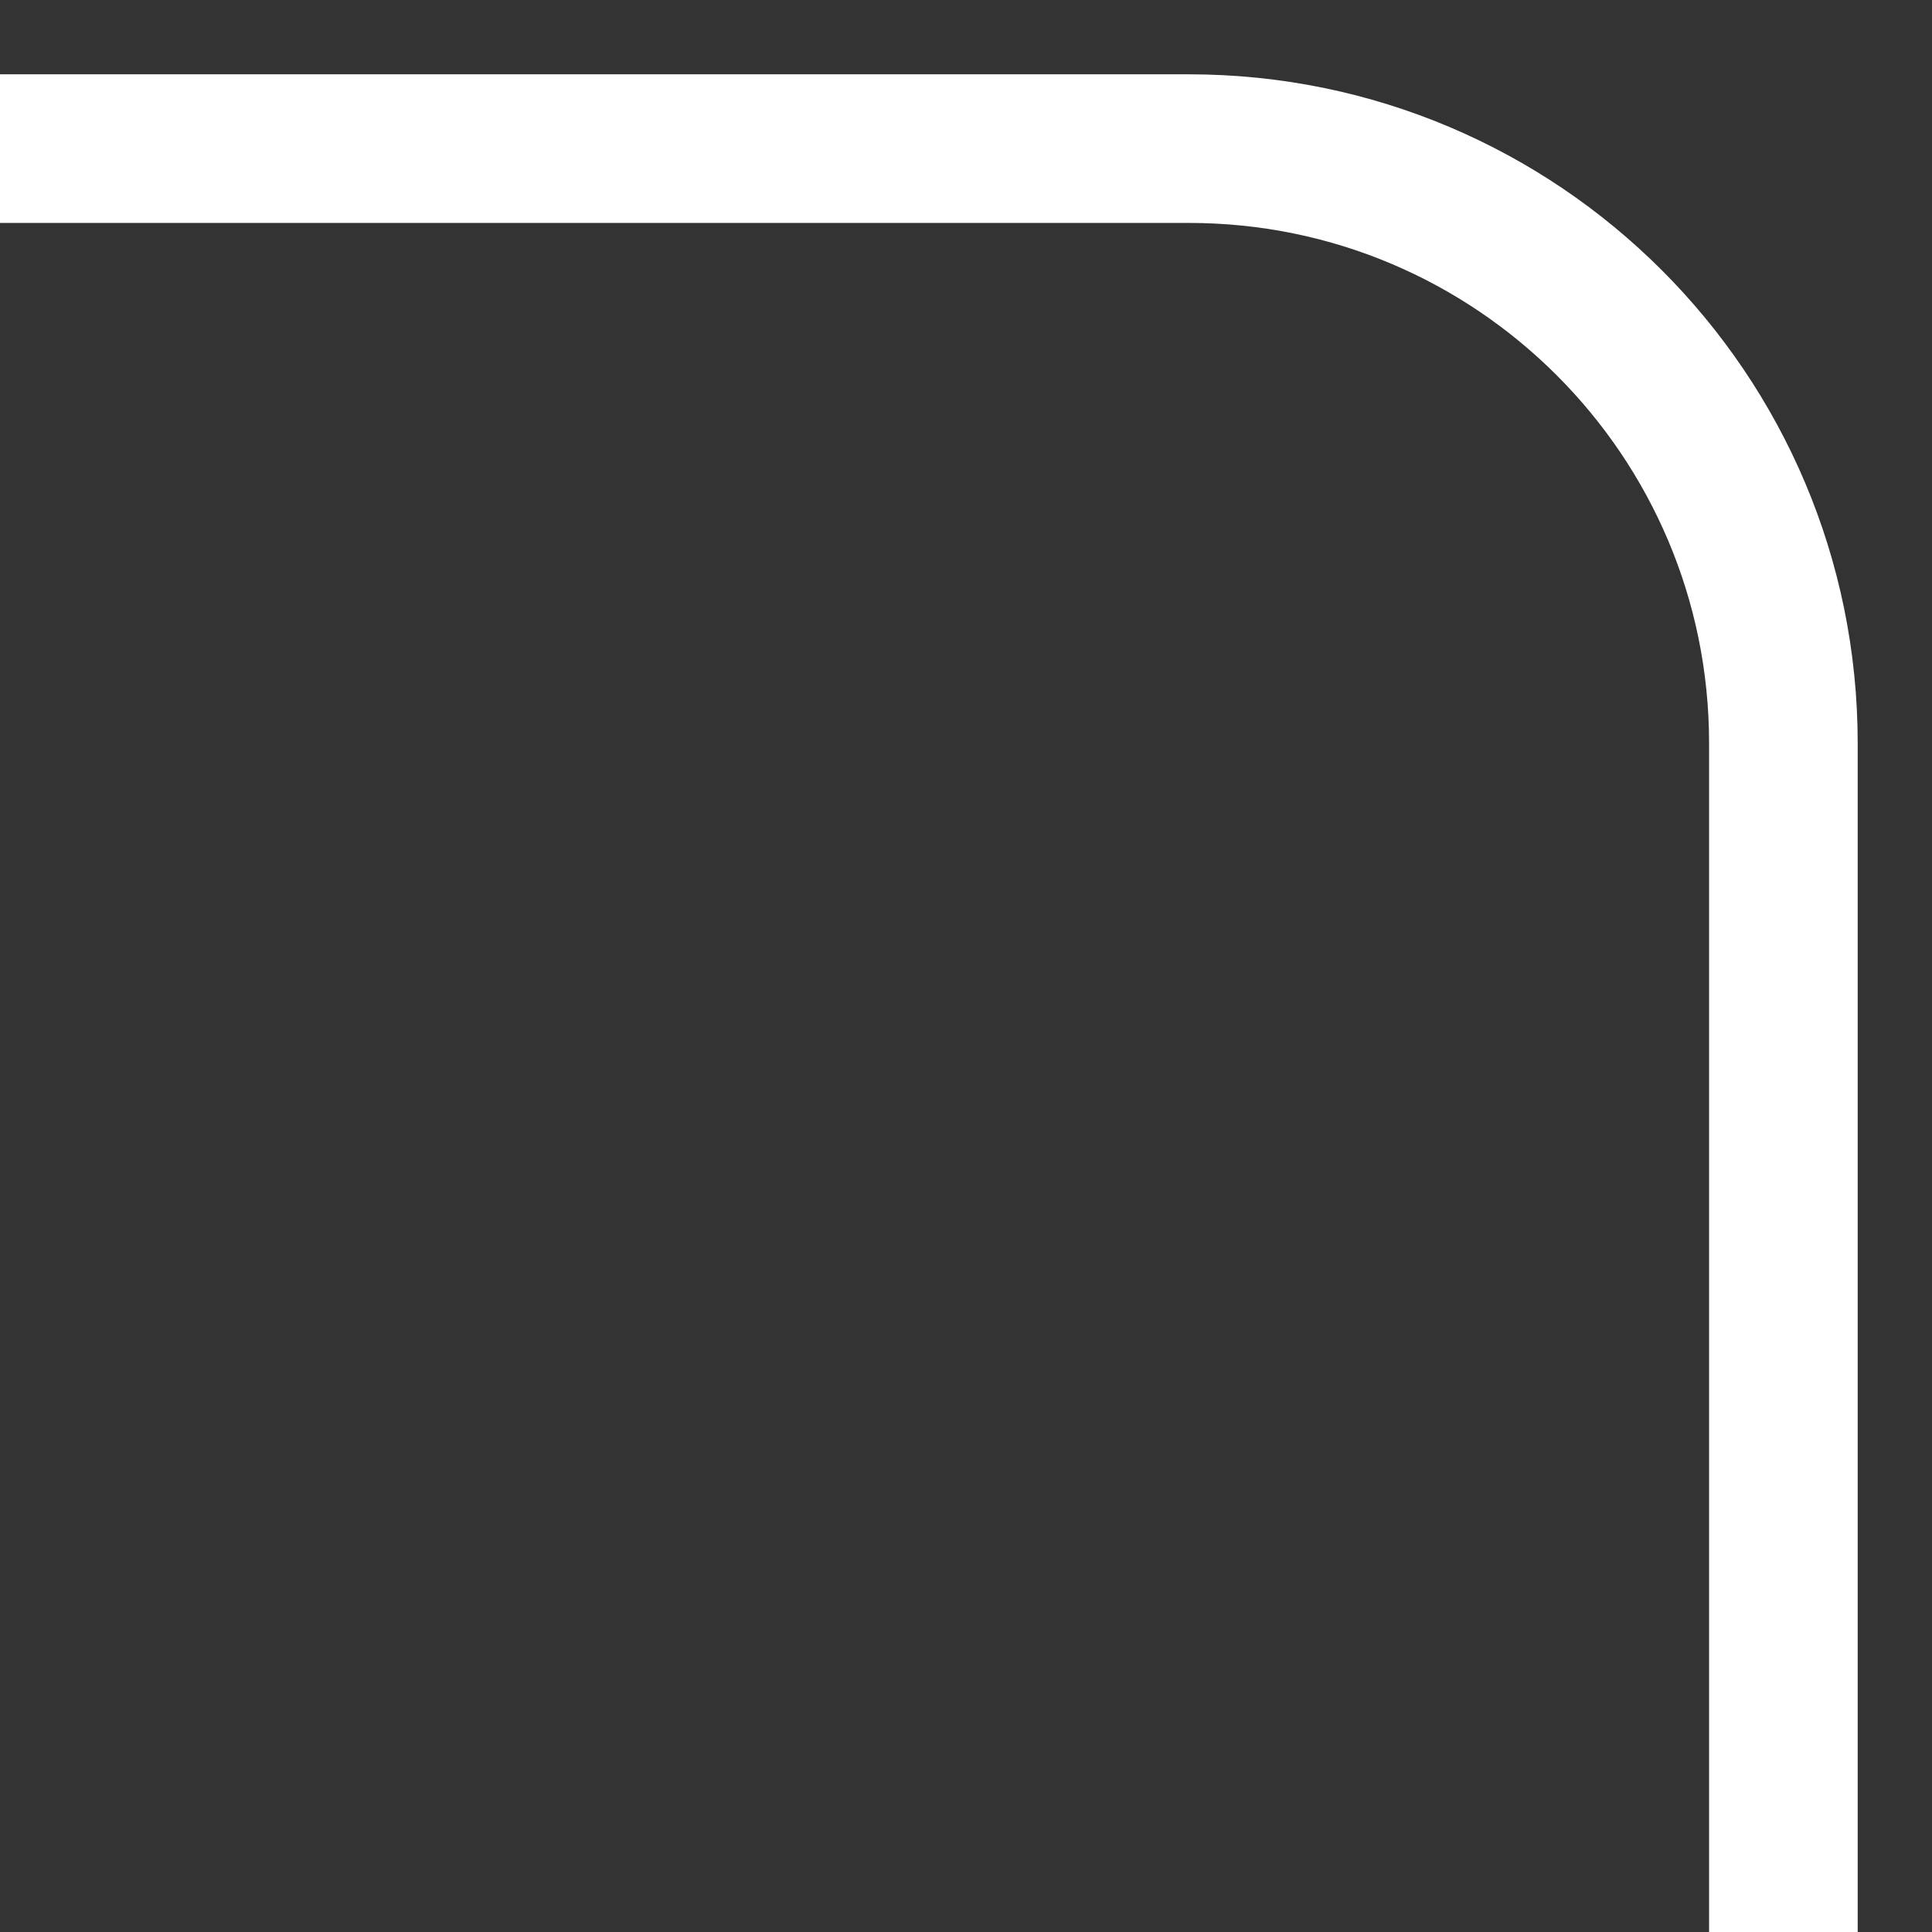
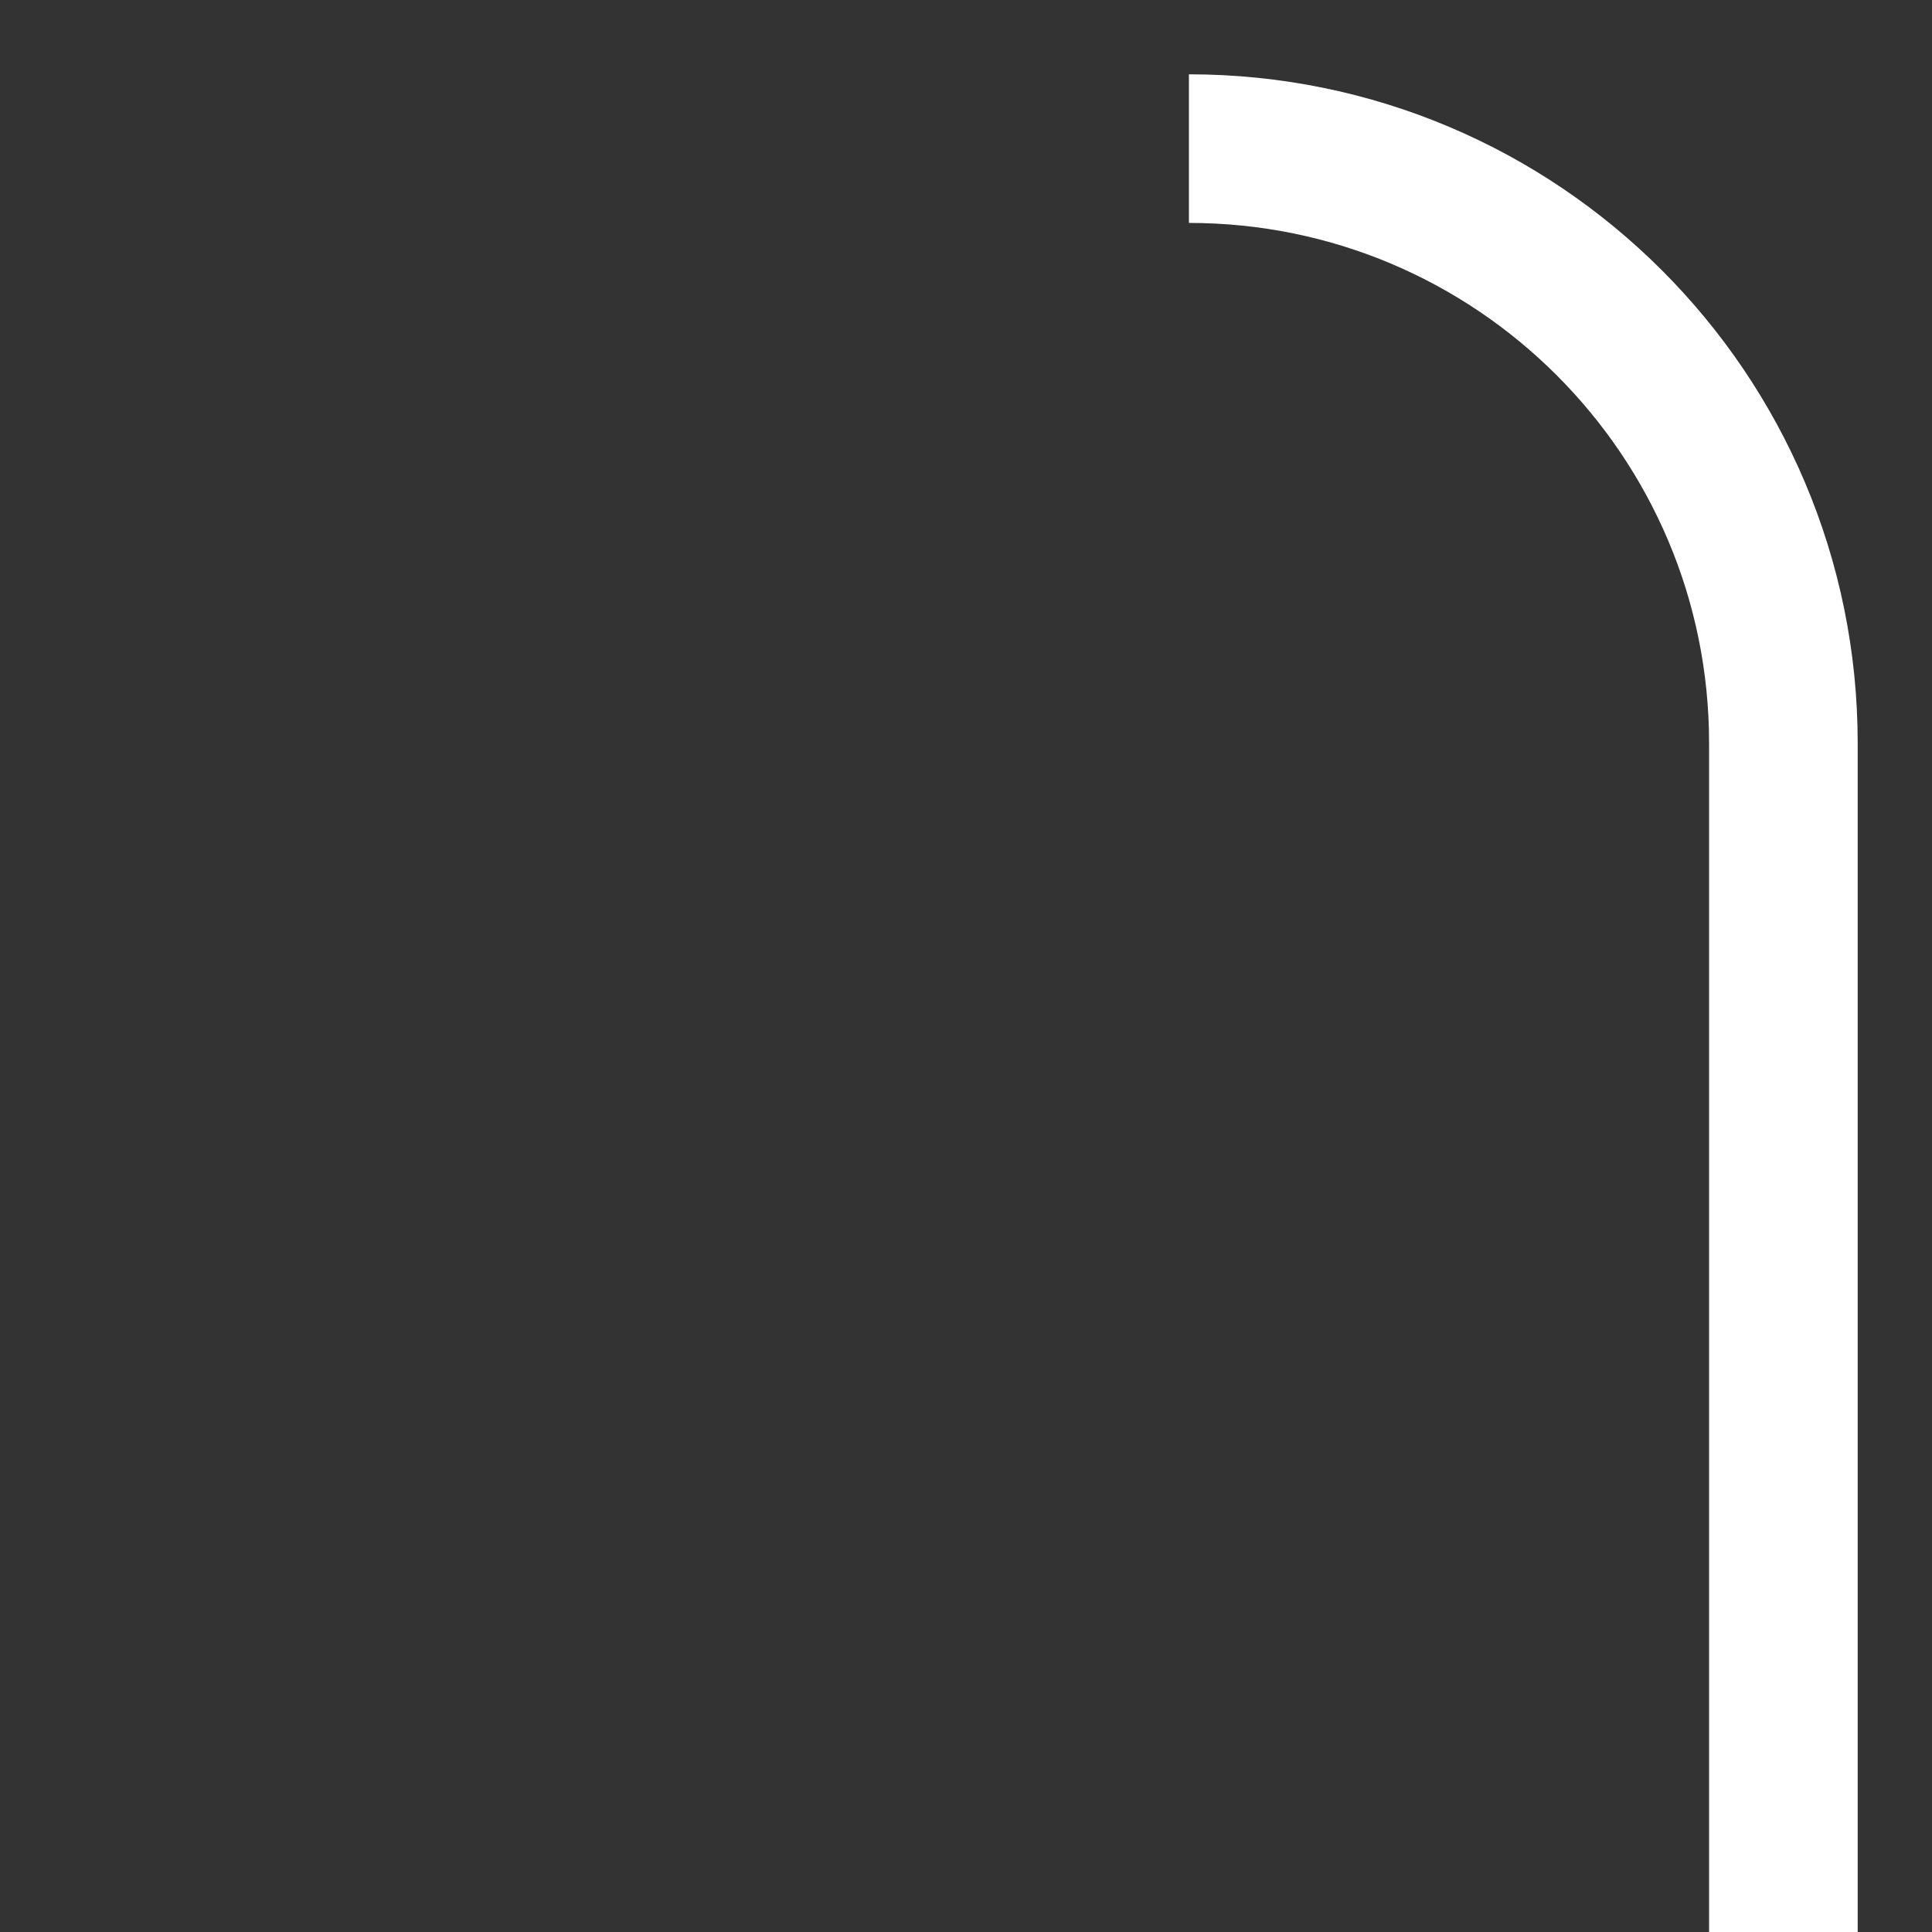
<svg xmlns="http://www.w3.org/2000/svg" width="13" height="13" viewBox="0 0 13 13" fill="none">
  <rect x="0" y="0" width="13" height="13" fill="#333333" stroke="none" />
-   <path d="M12 13L12 5C12 2.791 10.209 1 8 1L-1.72822e-07 1" stroke="white" />
+   <path d="M12 13L12 5C12 2.791 10.209 1 8 1" stroke="white" />
</svg>